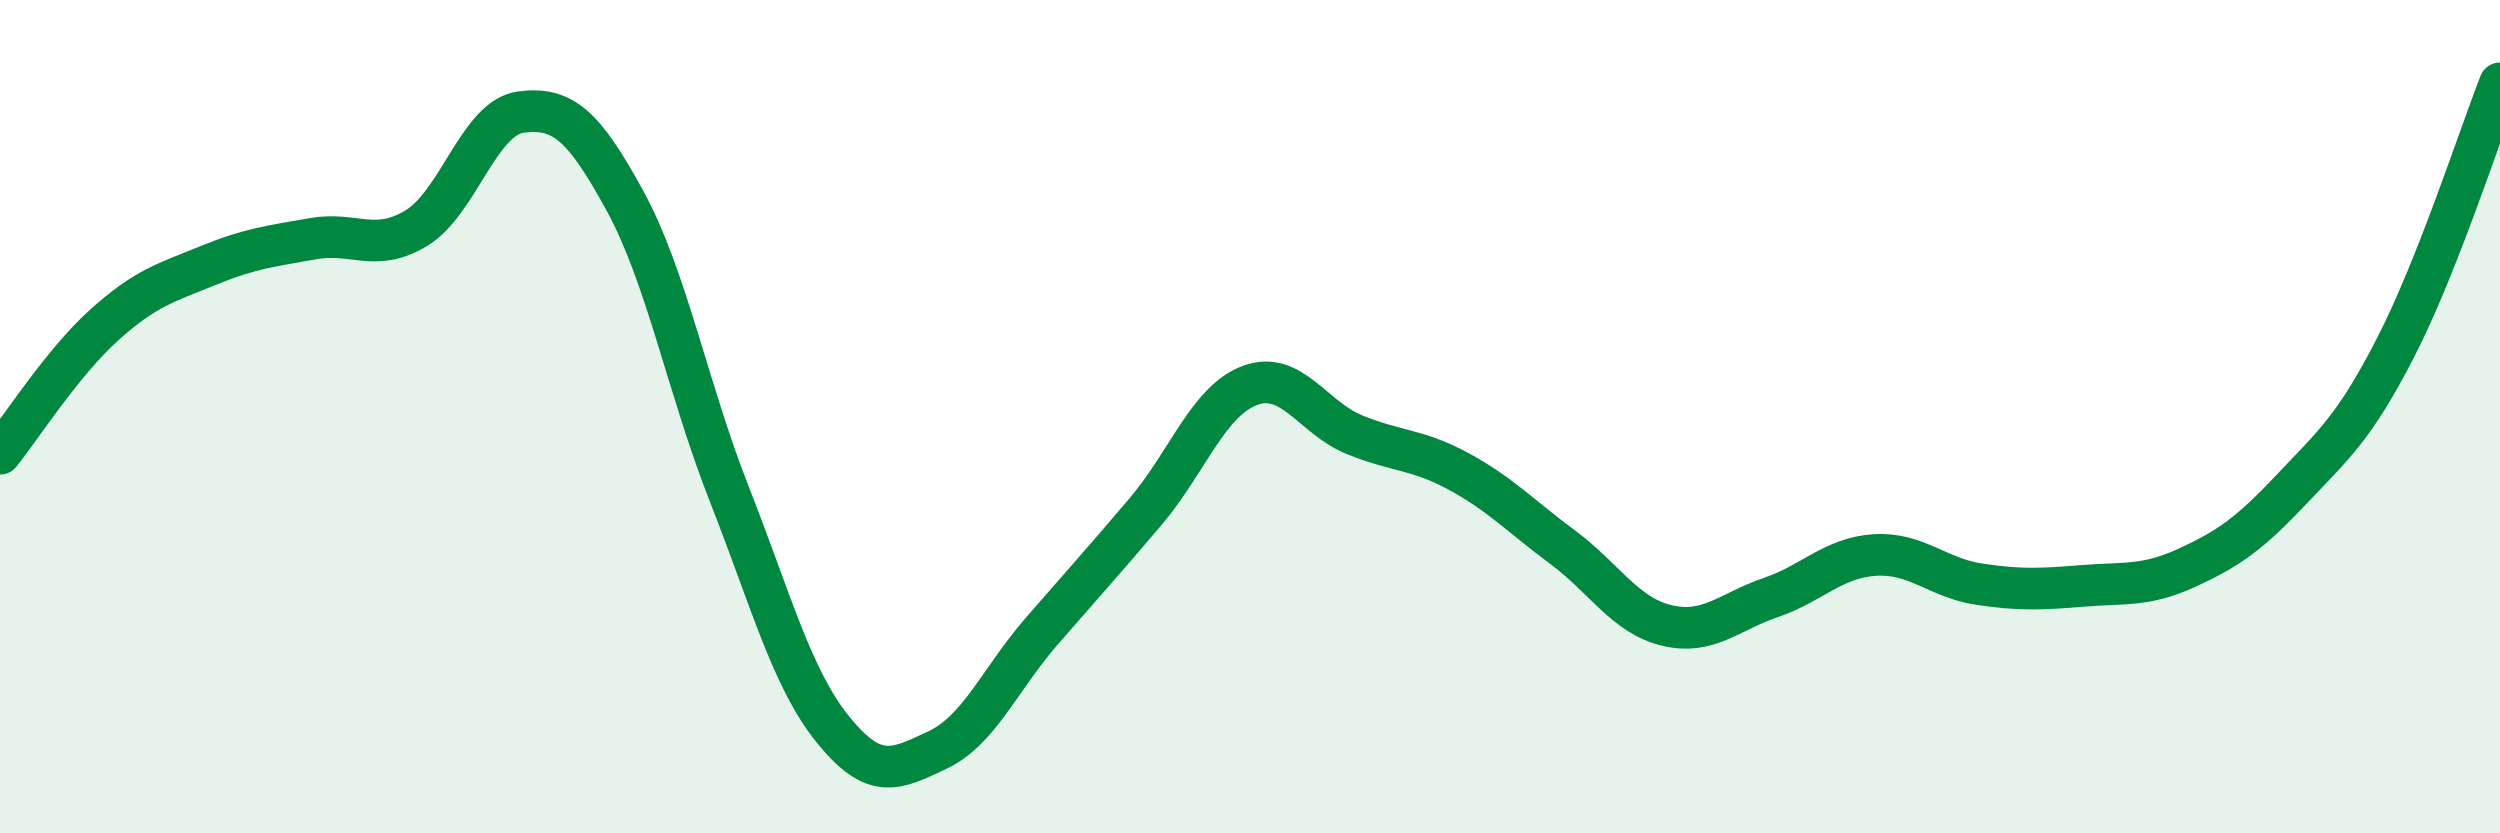
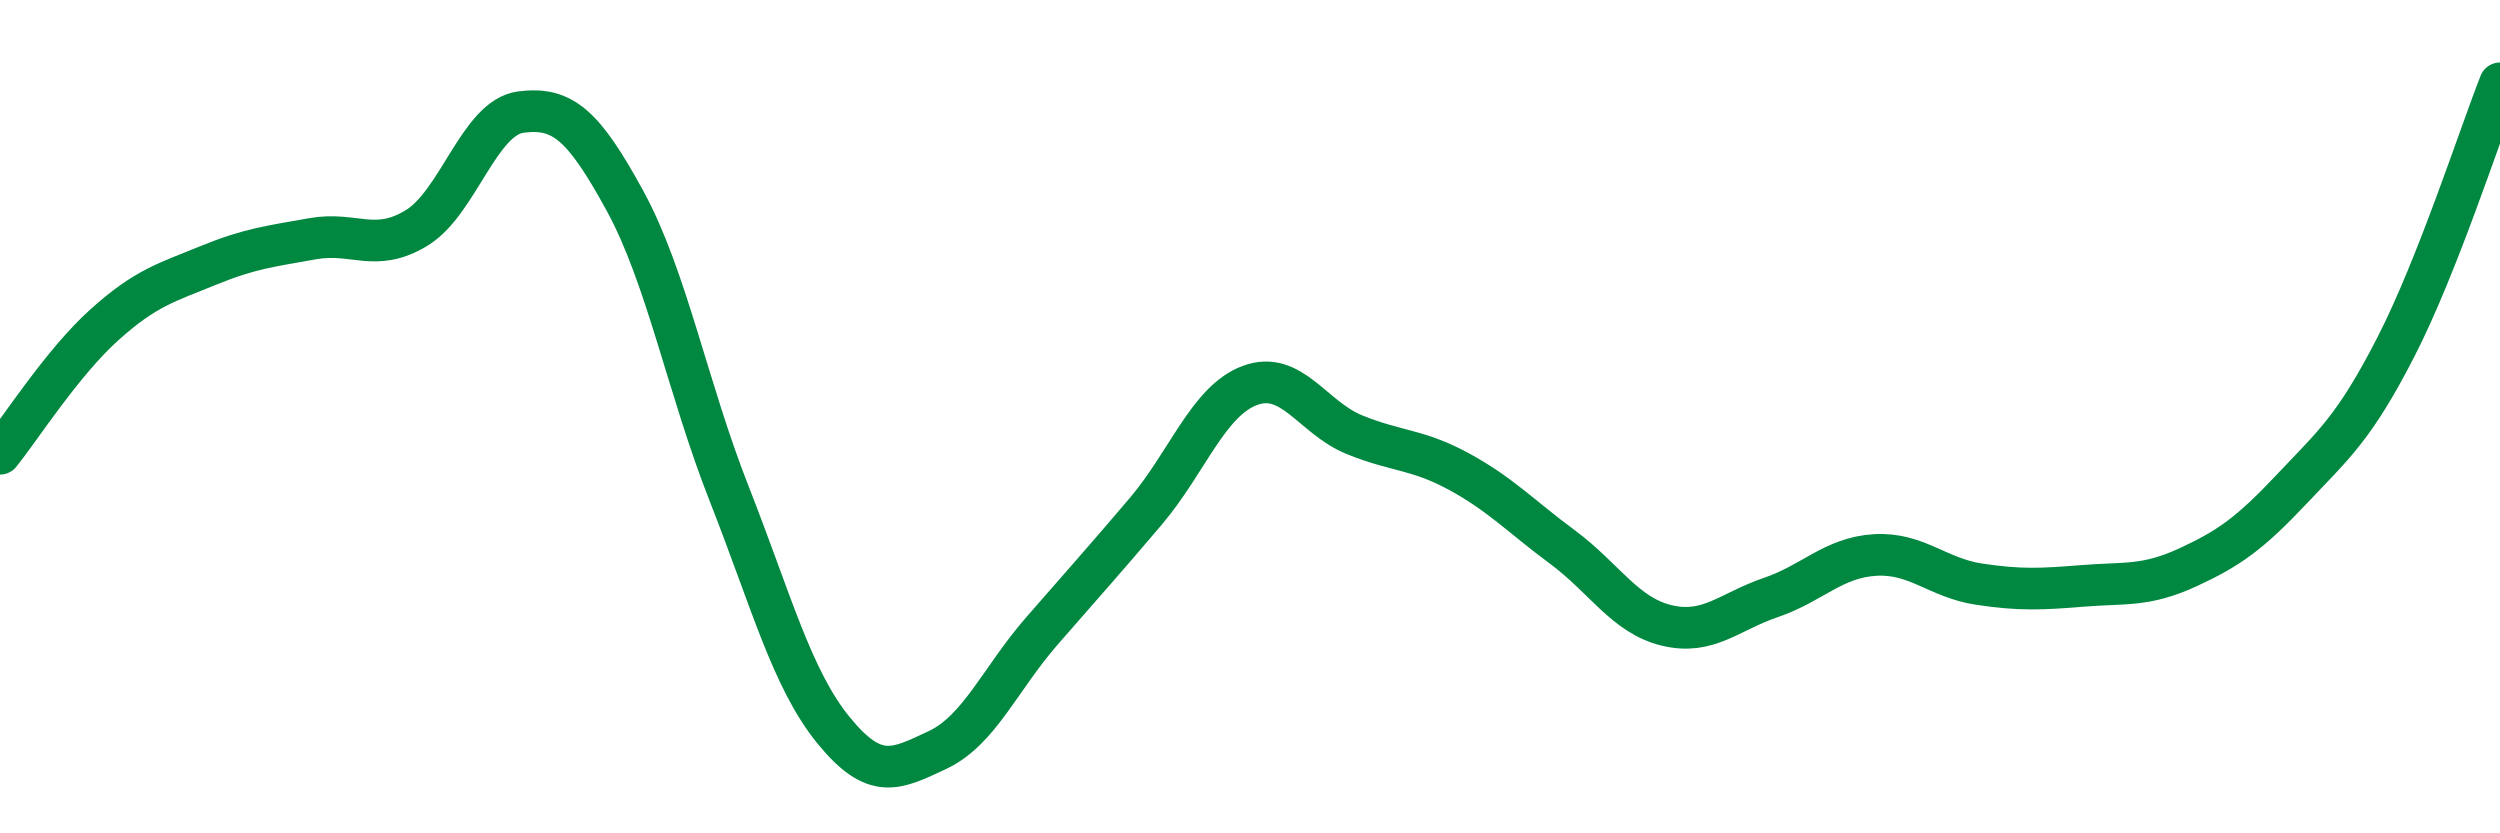
<svg xmlns="http://www.w3.org/2000/svg" width="60" height="20" viewBox="0 0 60 20">
-   <path d="M 0,10.89 C 0.5,10.27 1.5,8.7 2.5,7.8 C 3.5,6.9 4,6.78 5,6.37 C 6,5.96 6.5,5.91 7.5,5.73 C 8.5,5.55 9,6.08 10,5.47 C 11,4.86 11.5,2.82 12.5,2.69 C 13.5,2.56 14,2.99 15,4.82 C 16,6.65 16.5,9.31 17.5,11.85 C 18.5,14.39 19,16.29 20,17.52 C 21,18.75 21.5,18.47 22.5,18 C 23.5,17.53 24,16.3 25,15.15 C 26,14 26.5,13.45 27.5,12.27 C 28.5,11.09 29,9.62 30,9.25 C 31,8.88 31.5,10.02 32.5,10.43 C 33.5,10.84 34,10.77 35,11.31 C 36,11.85 36.5,12.39 37.5,13.13 C 38.5,13.87 39,14.77 40,15.01 C 41,15.25 41.5,14.68 42.5,14.34 C 43.5,14 44,13.38 45,13.32 C 46,13.26 46.5,13.87 47.5,14.02 C 48.5,14.17 49,14.14 50,14.06 C 51,13.98 51.5,14.08 52.5,13.62 C 53.5,13.16 54,12.8 55,11.74 C 56,10.68 56.5,10.28 57.5,8.33 C 58.5,6.38 59.5,3.27 60,2L60 20L0 20Z" fill="#008740" opacity="0.1" stroke-linecap="round" stroke-linejoin="round" />
  <path d="M 0,10.89 C 0.5,10.27 1.5,8.7 2.5,7.8 C 3.5,6.9 4,6.78 5,6.37 C 6,5.96 6.5,5.91 7.5,5.73 C 8.5,5.55 9,6.08 10,5.47 C 11,4.86 11.5,2.82 12.5,2.69 C 13.5,2.56 14,2.99 15,4.82 C 16,6.65 16.5,9.31 17.5,11.85 C 18.5,14.39 19,16.29 20,17.52 C 21,18.75 21.5,18.47 22.5,18 C 23.5,17.53 24,16.3 25,15.15 C 26,14 26.5,13.45 27.5,12.27 C 28.5,11.09 29,9.62 30,9.25 C 31,8.88 31.5,10.02 32.5,10.43 C 33.5,10.84 34,10.77 35,11.31 C 36,11.85 36.5,12.39 37.5,13.13 C 38.5,13.87 39,14.77 40,15.01 C 41,15.25 41.5,14.68 42.5,14.34 C 43.5,14 44,13.38 45,13.32 C 46,13.26 46.5,13.87 47.5,14.02 C 48.5,14.17 49,14.14 50,14.06 C 51,13.98 51.5,14.08 52.5,13.62 C 53.5,13.16 54,12.8 55,11.74 C 56,10.68 56.5,10.28 57.5,8.33 C 58.5,6.38 59.5,3.27 60,2" stroke="#008740" stroke-width="1" fill="none" stroke-linecap="round" stroke-linejoin="round" />
</svg>